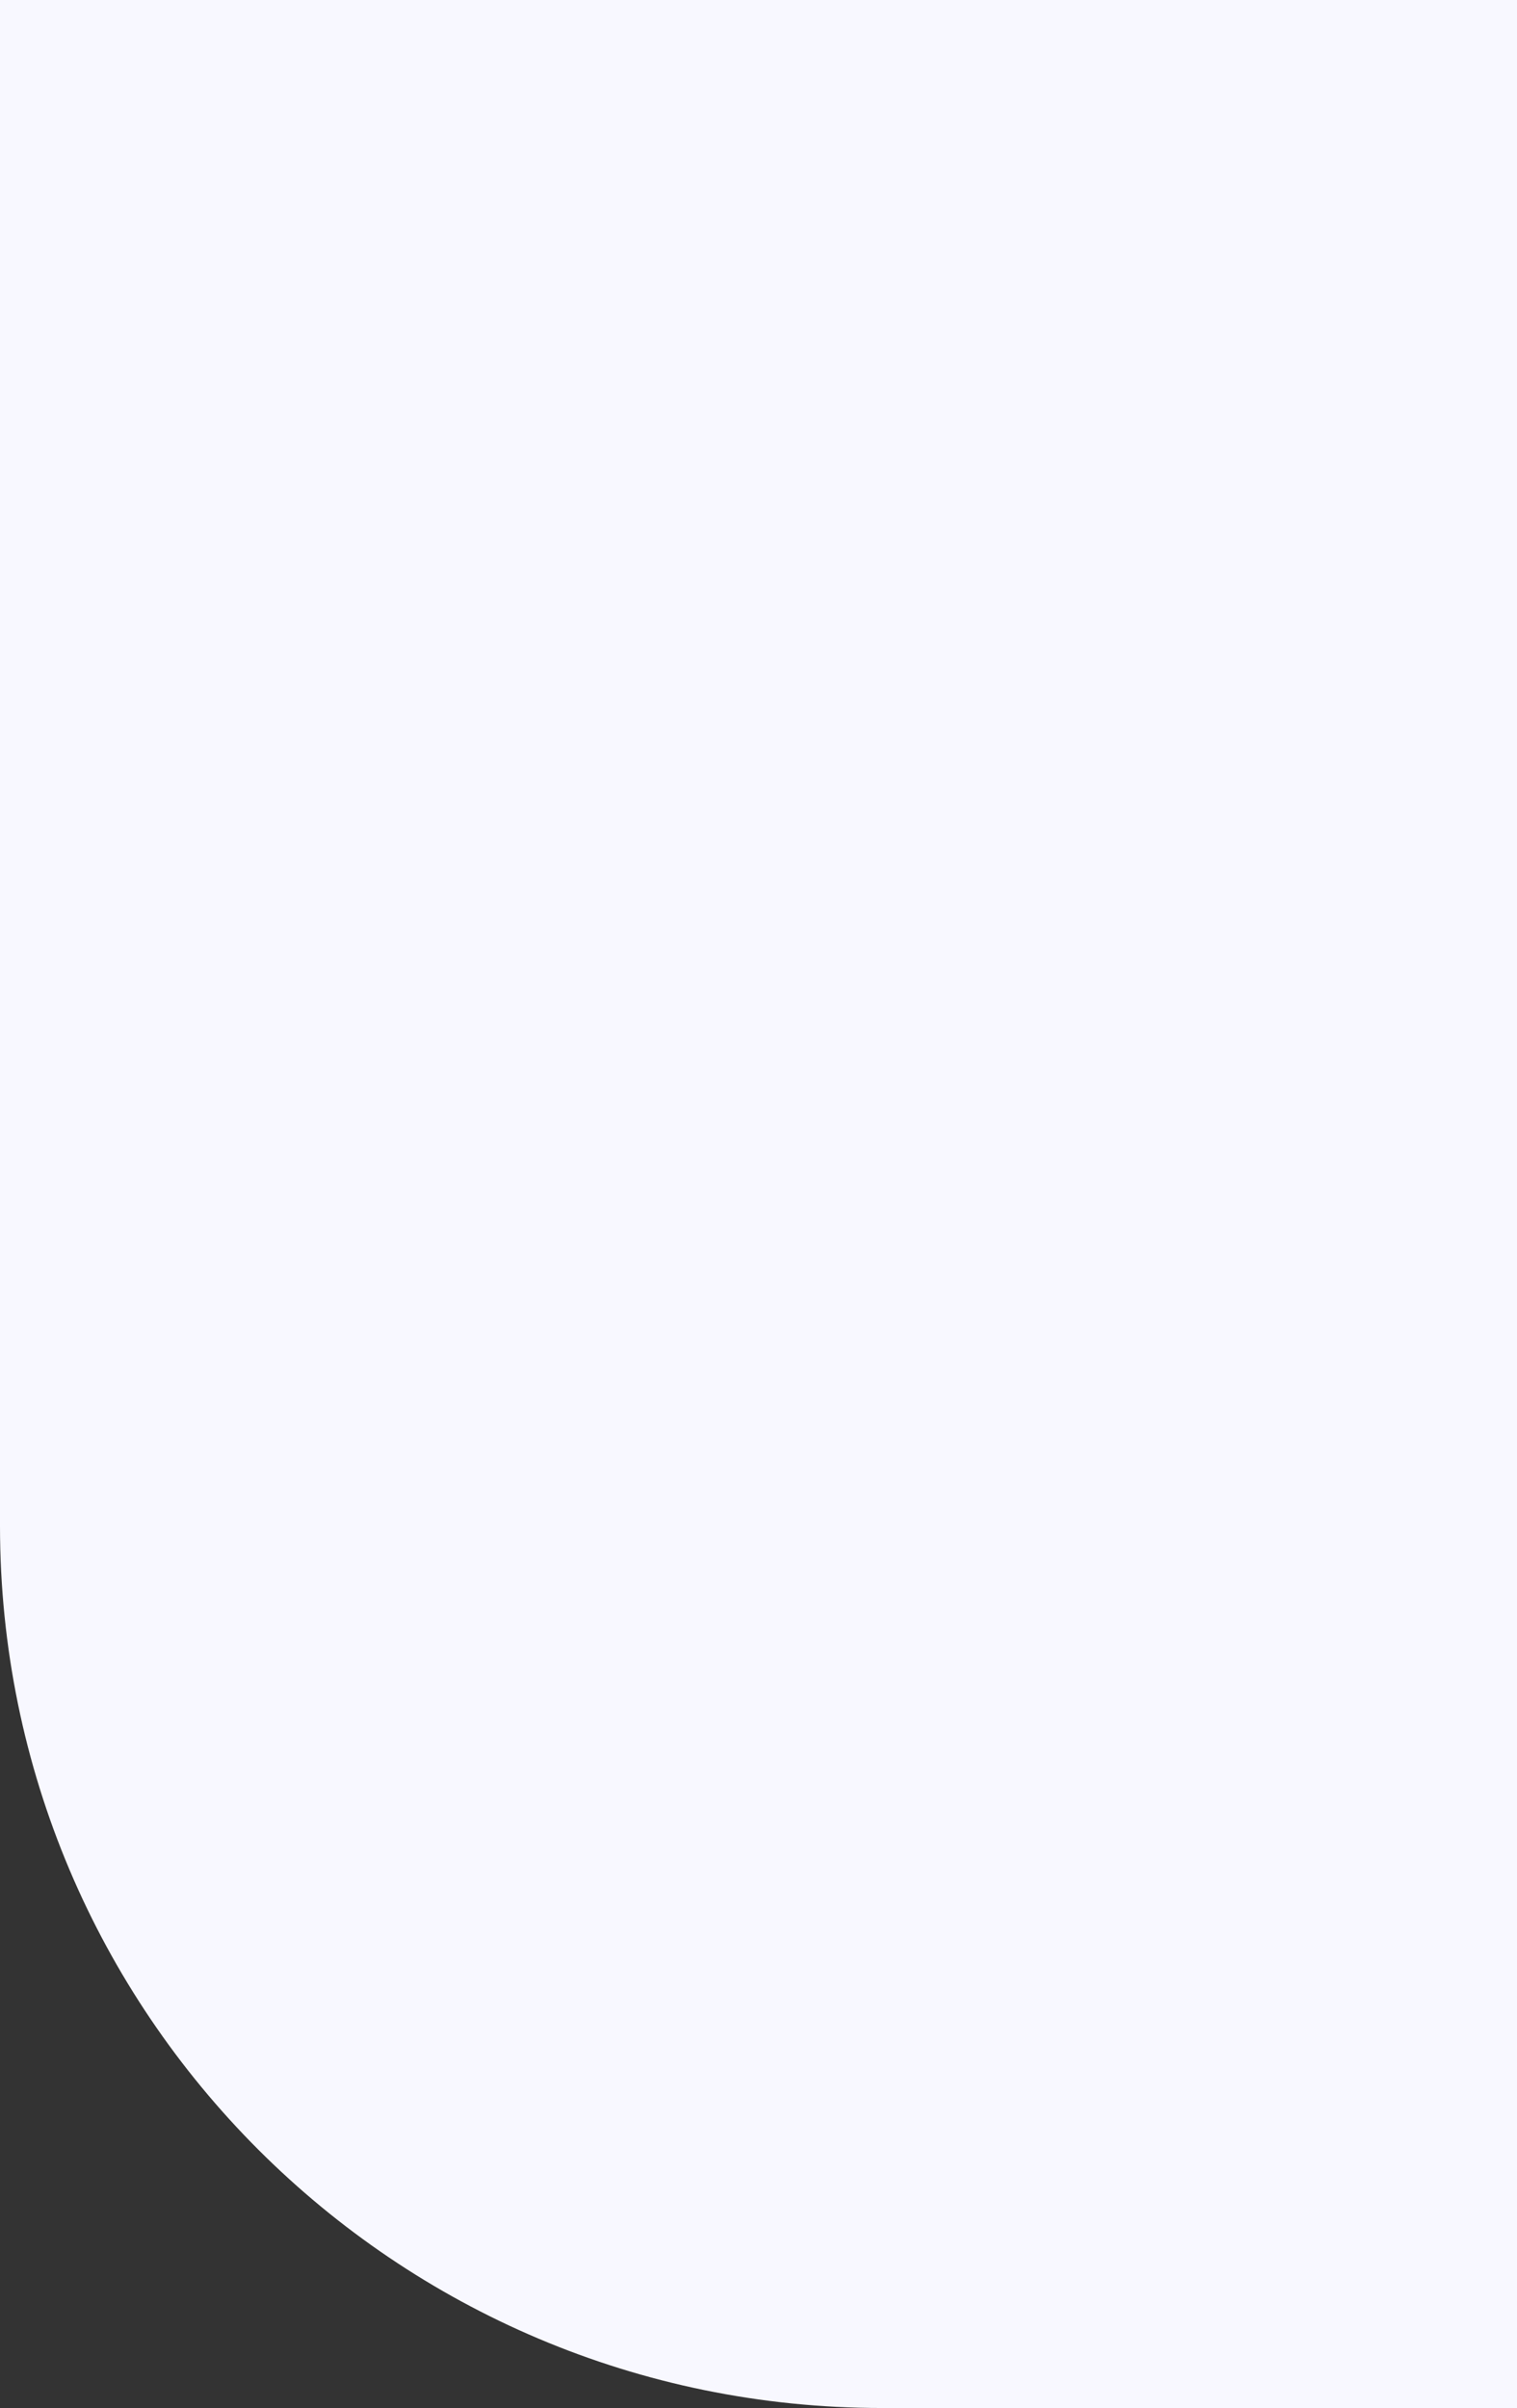
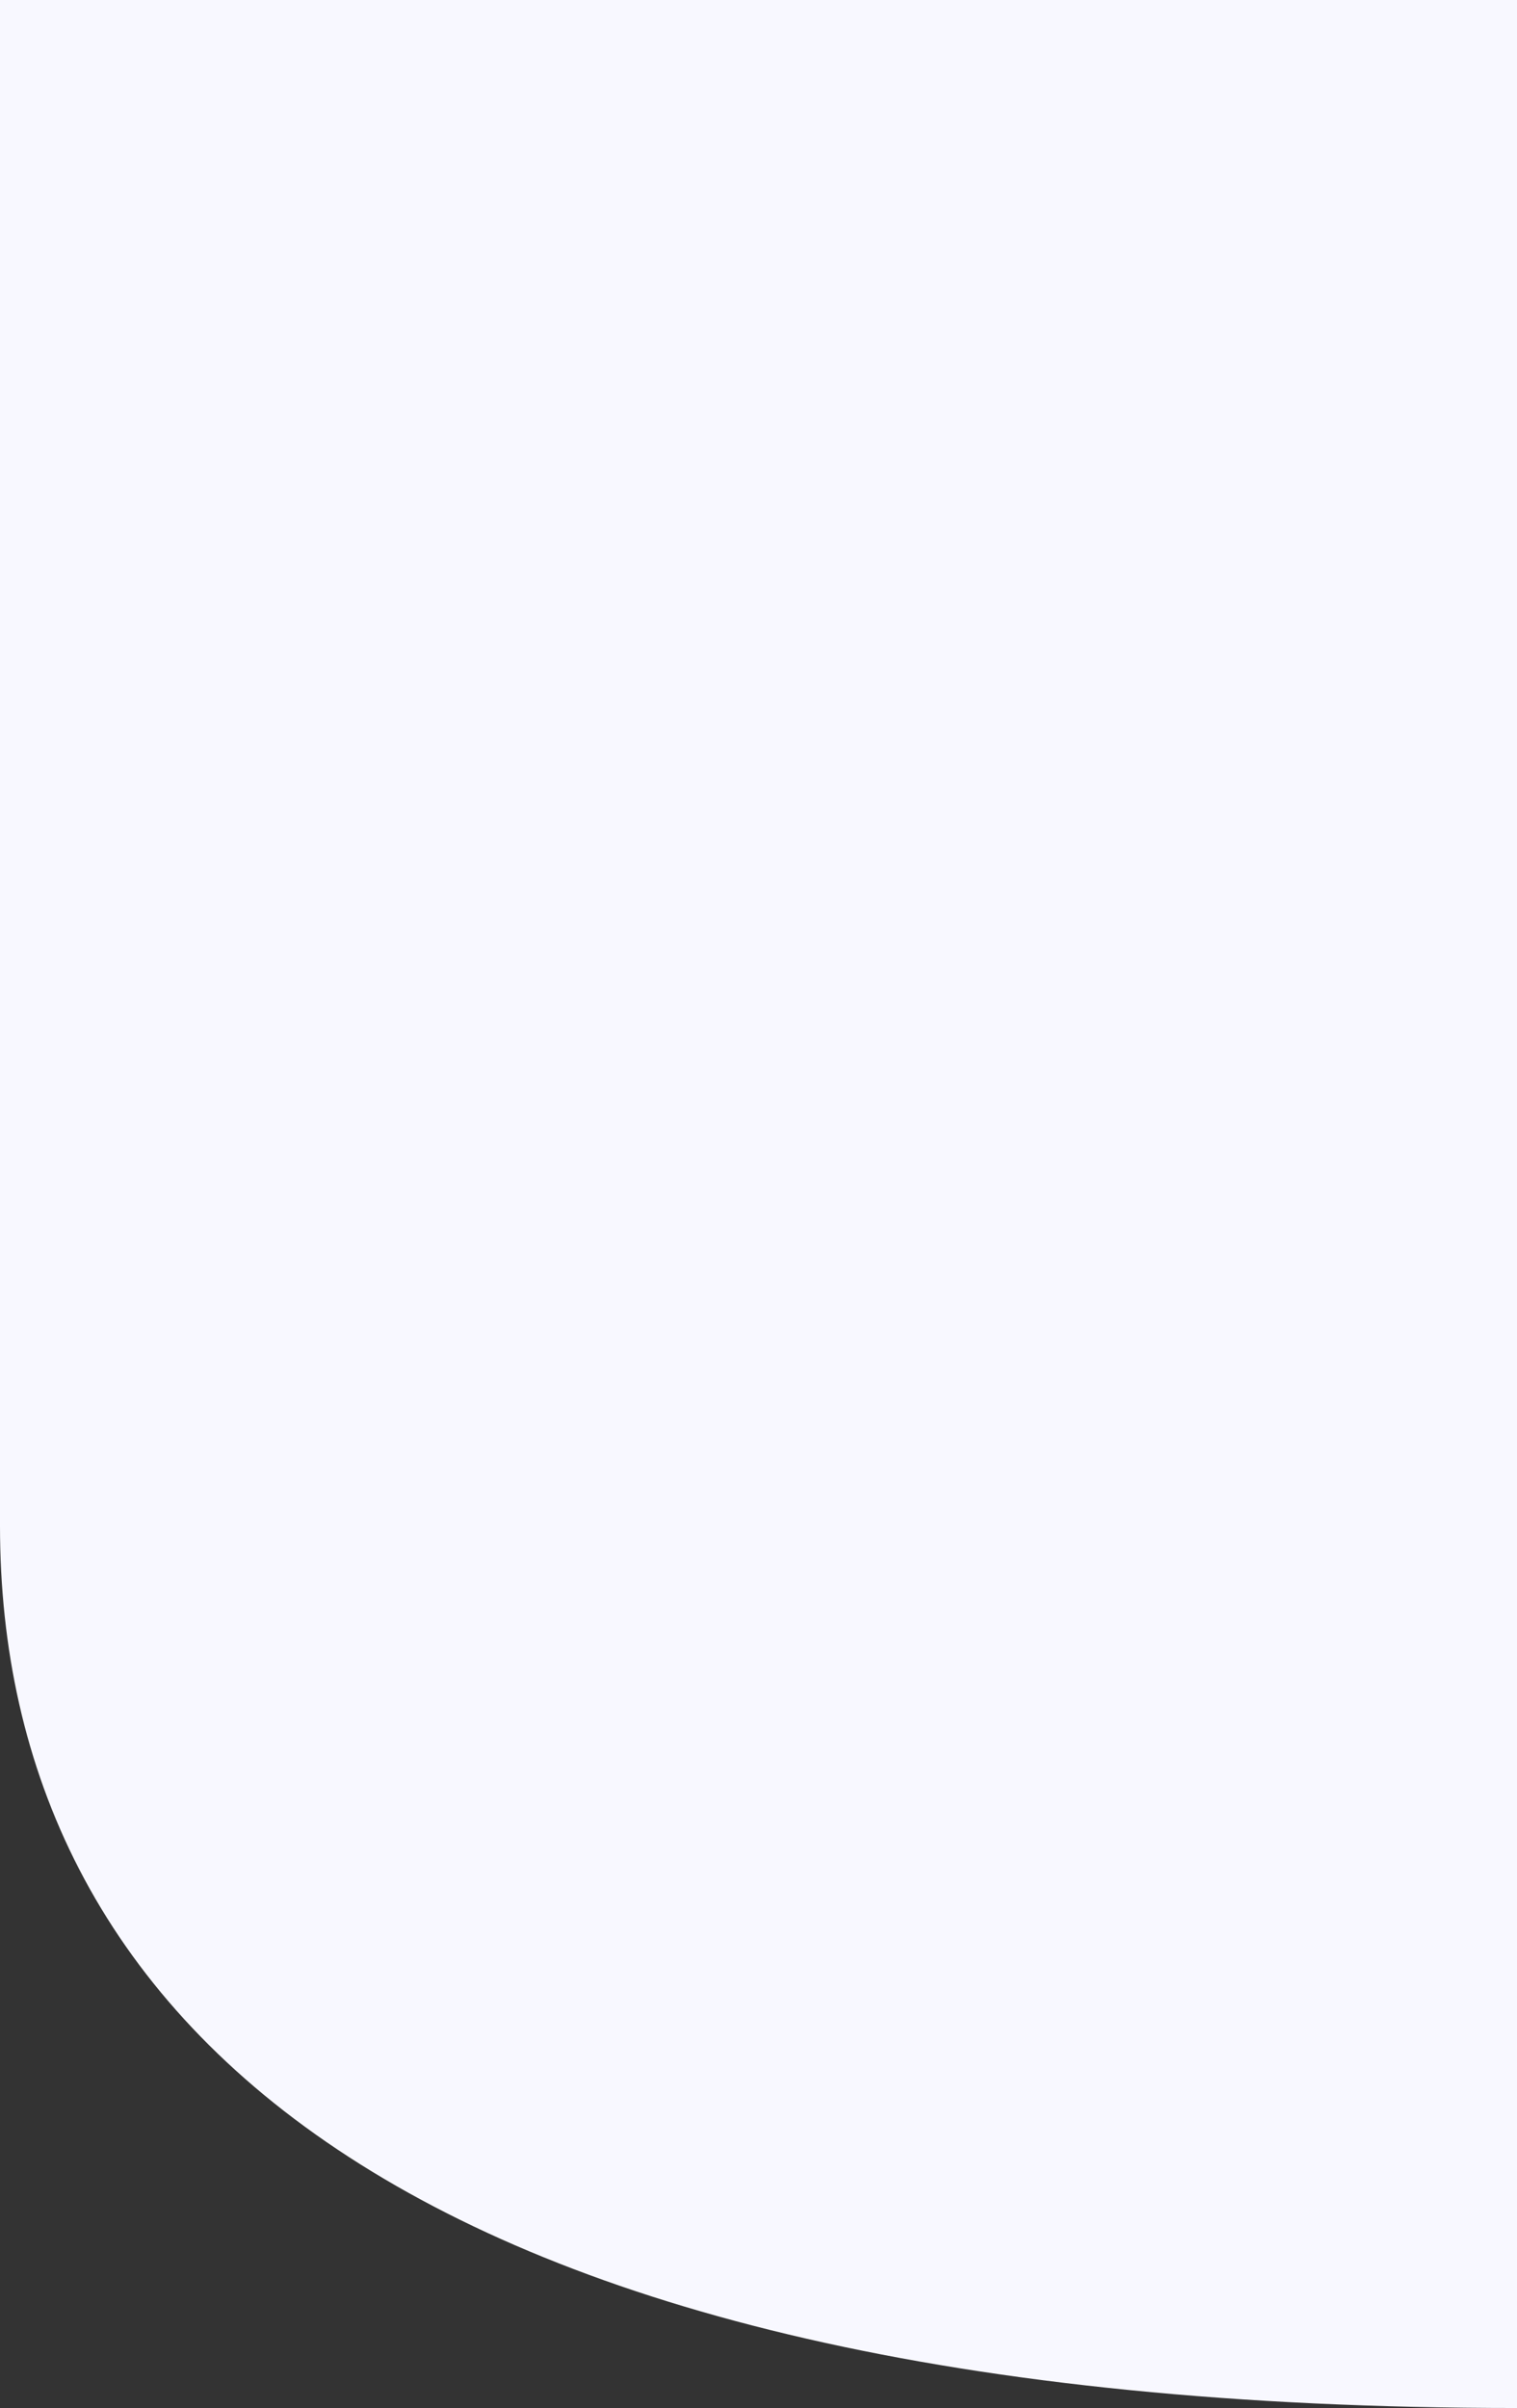
<svg xmlns="http://www.w3.org/2000/svg" width="516" height="819" viewBox="0 0 516 819" fill="none">
  <rect x="0" y="0" width="516" height="819" fill="#333333" stroke="none" />
-   <path d="M0 0H516V819H300C134.315 819 0 684.685 0 519V0Z" fill="#F8F8FF" />
+   <path d="M0 0H516V819C134.315 819 0 684.685 0 519V0Z" fill="#F8F8FF" />
</svg>